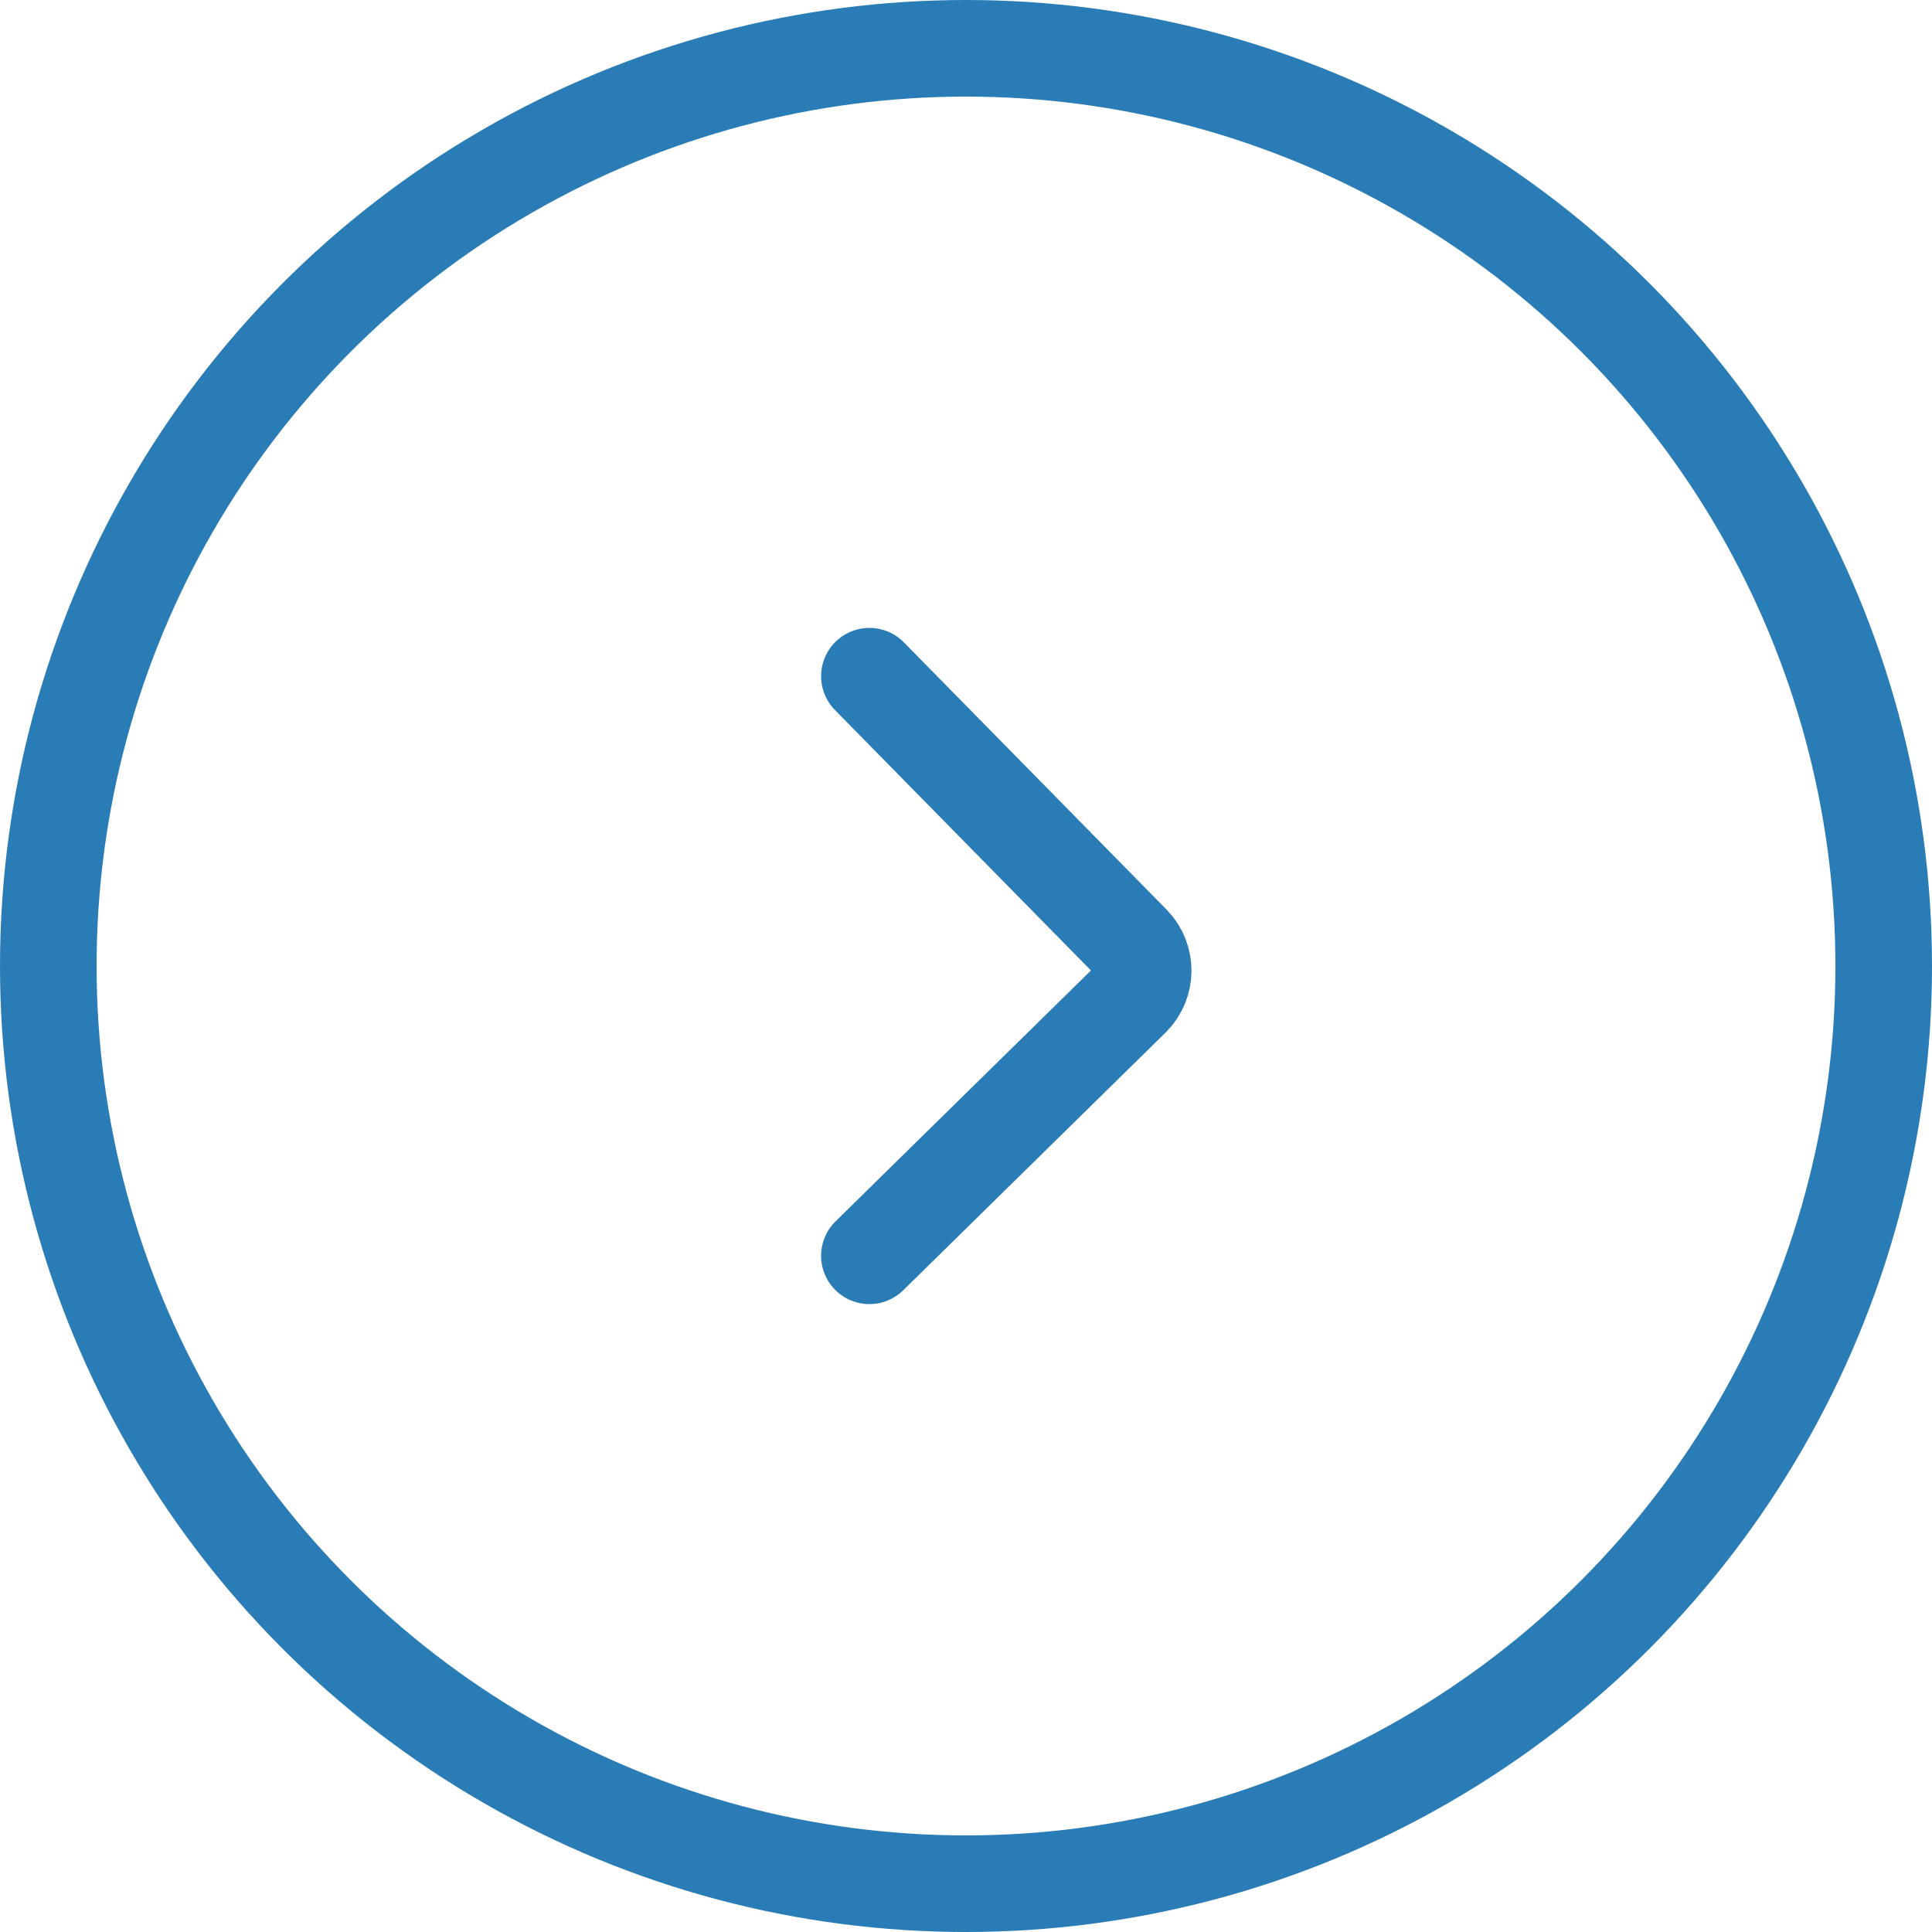
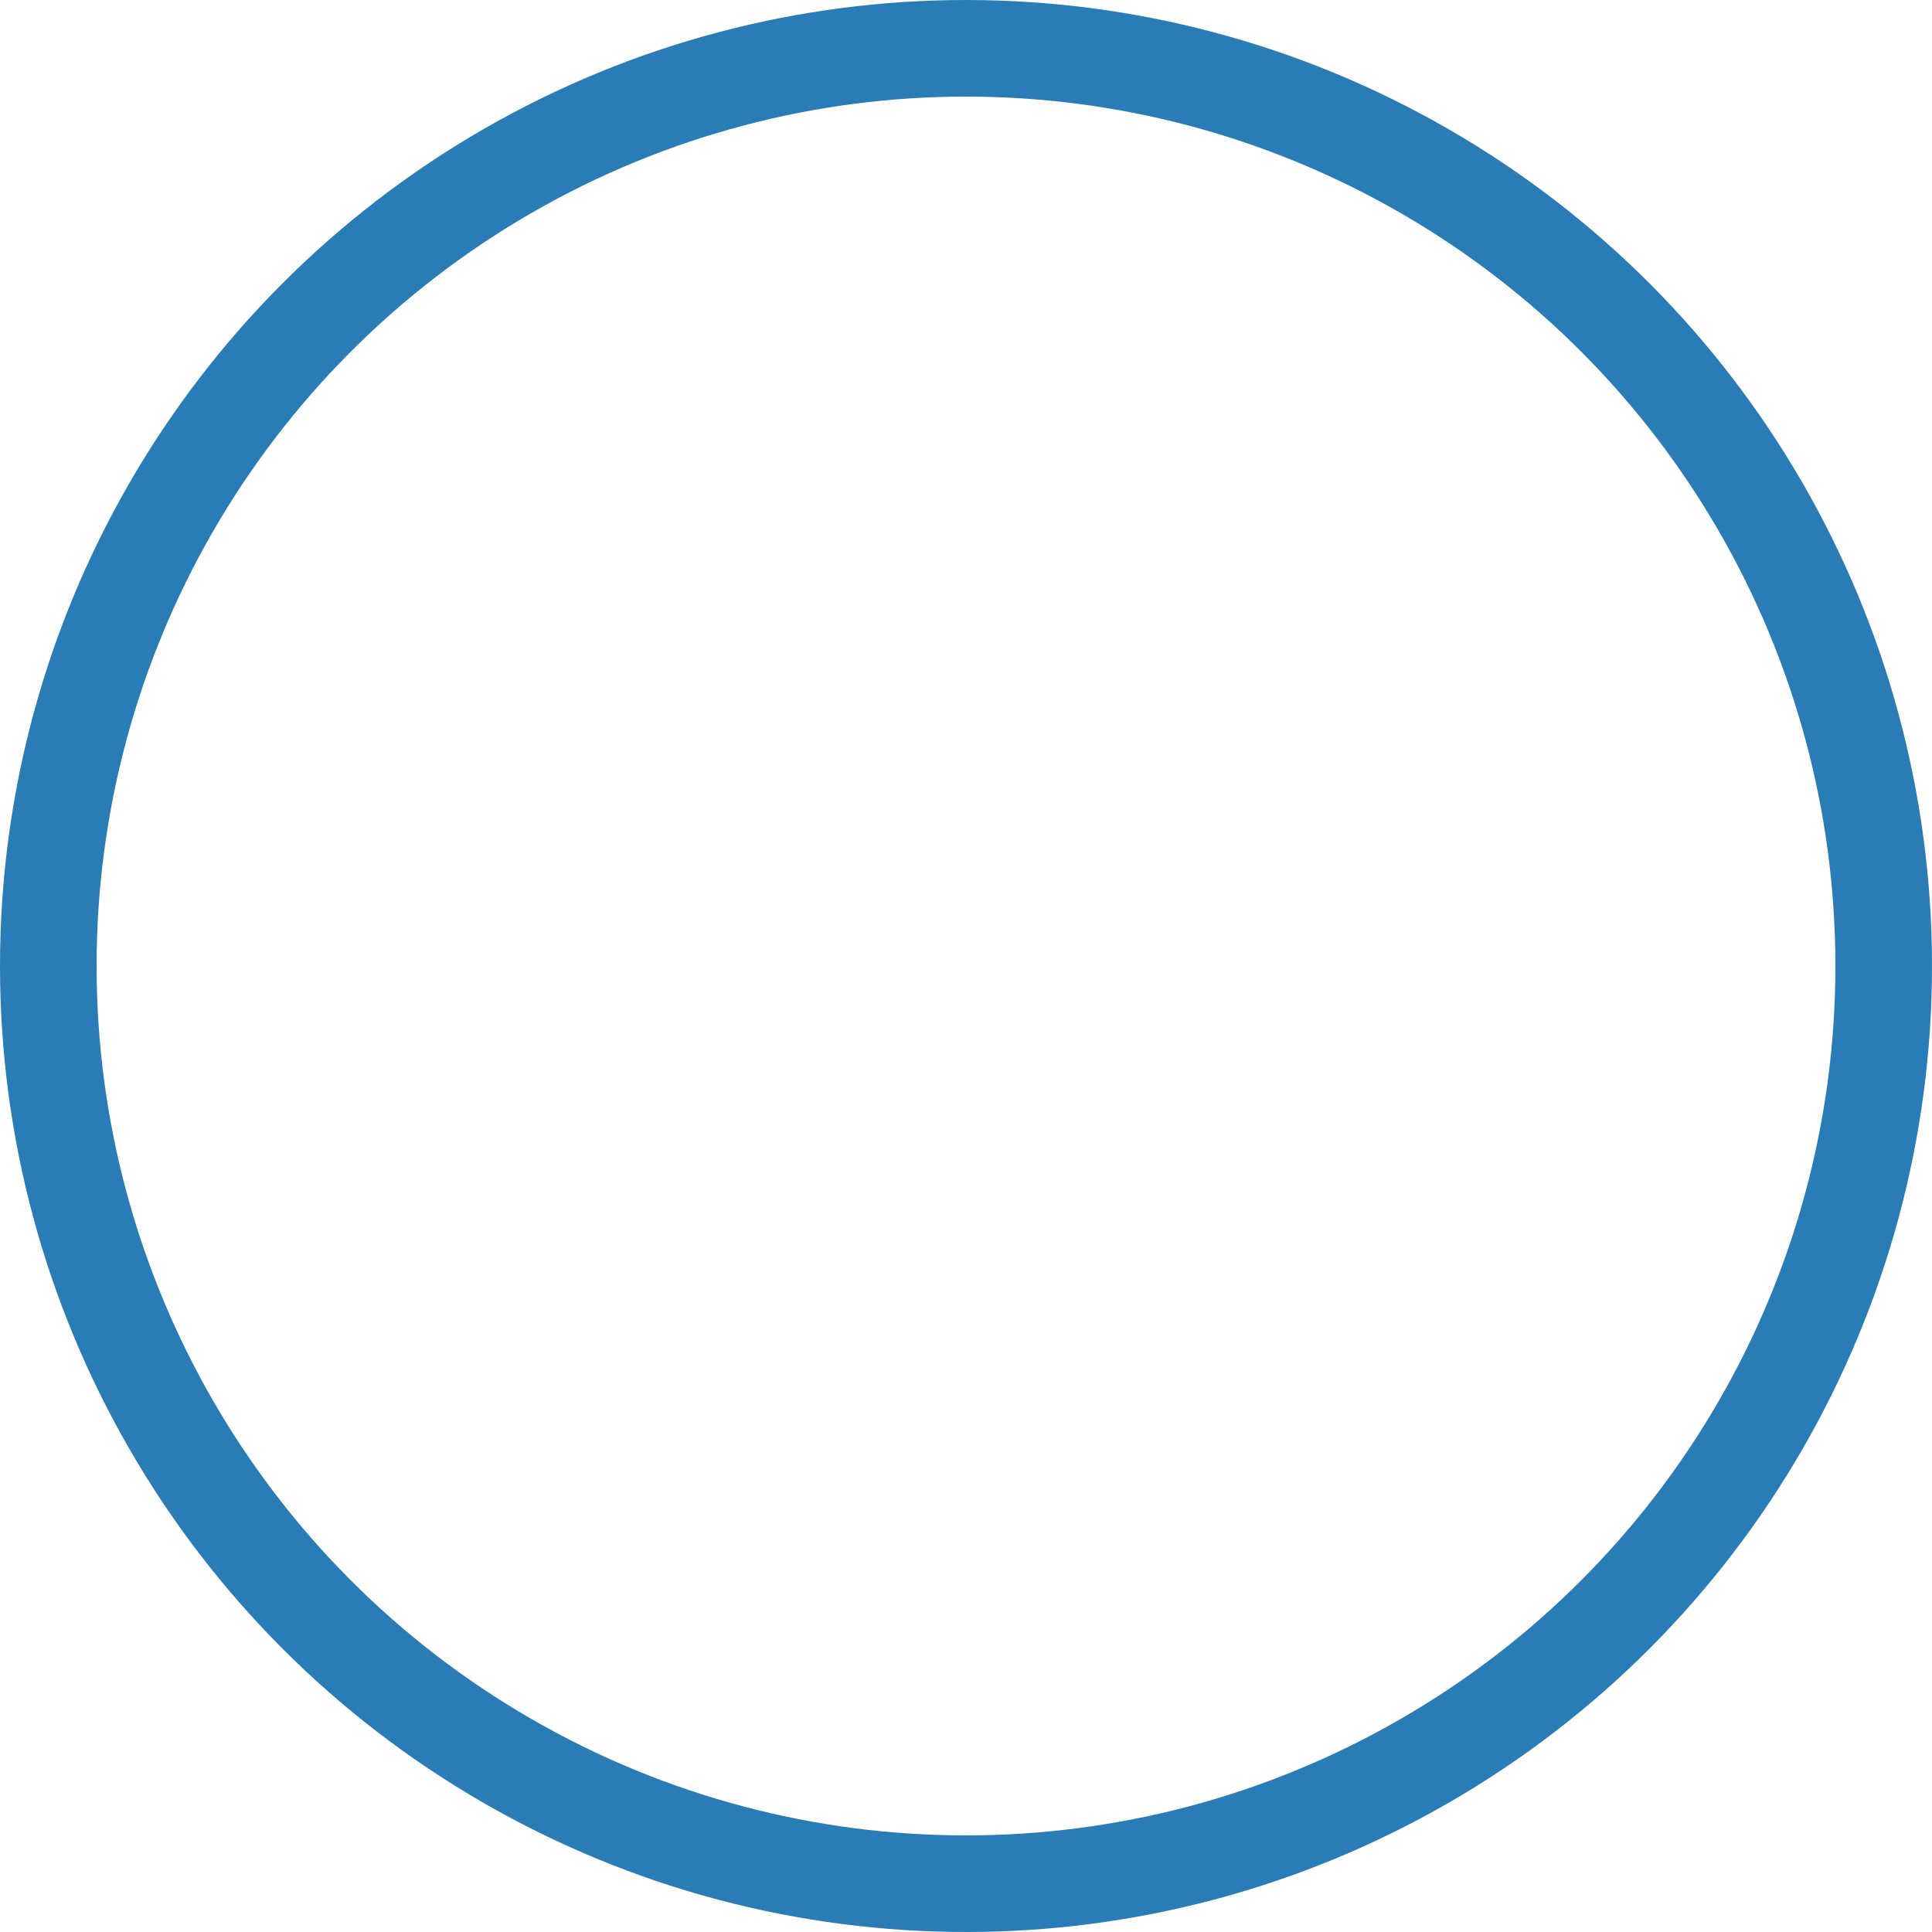
<svg xmlns="http://www.w3.org/2000/svg" width="20" height="20" viewBox="0 0 20 20" fill="none">
  <circle cx="10" cy="10" r="9.5" transform="matrix(-1 0 0 1 20 0)" stroke="#2A7CB6" />
-   <path d="M9 7L11.72 9.767C11.874 9.925 11.872 10.178 11.715 10.333L9 13" stroke="#2A7CB6" stroke-linecap="round" />
</svg>